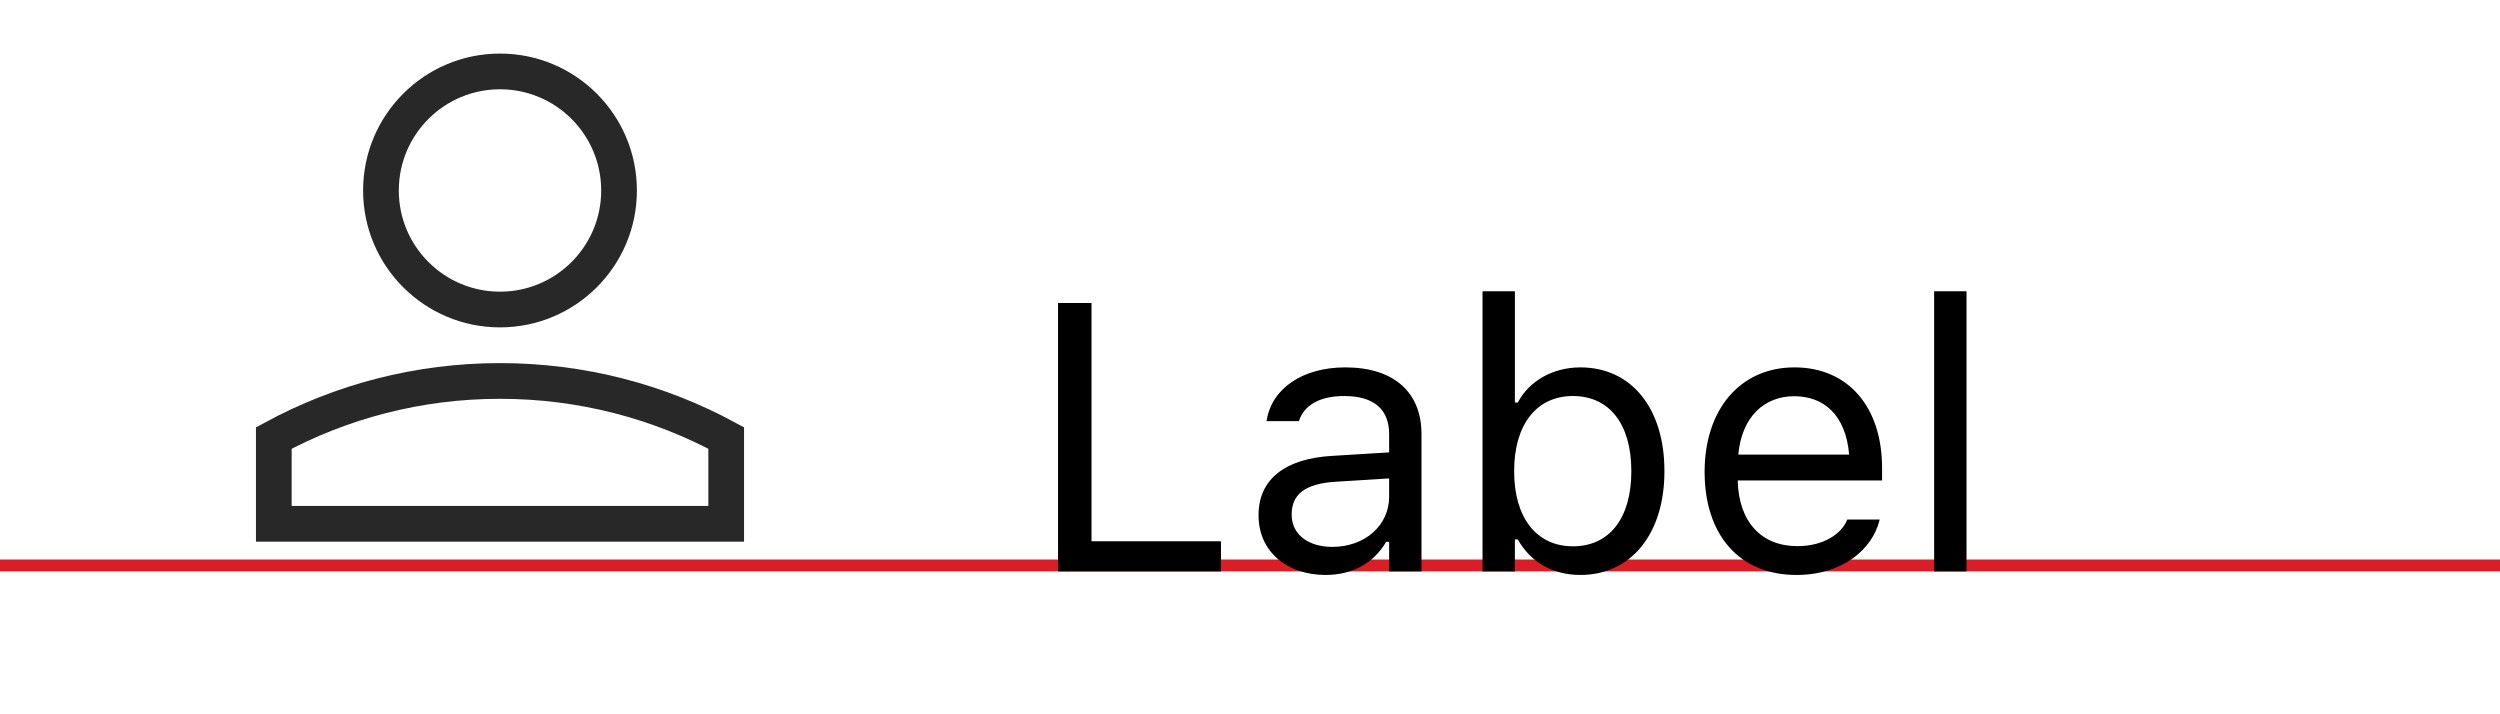
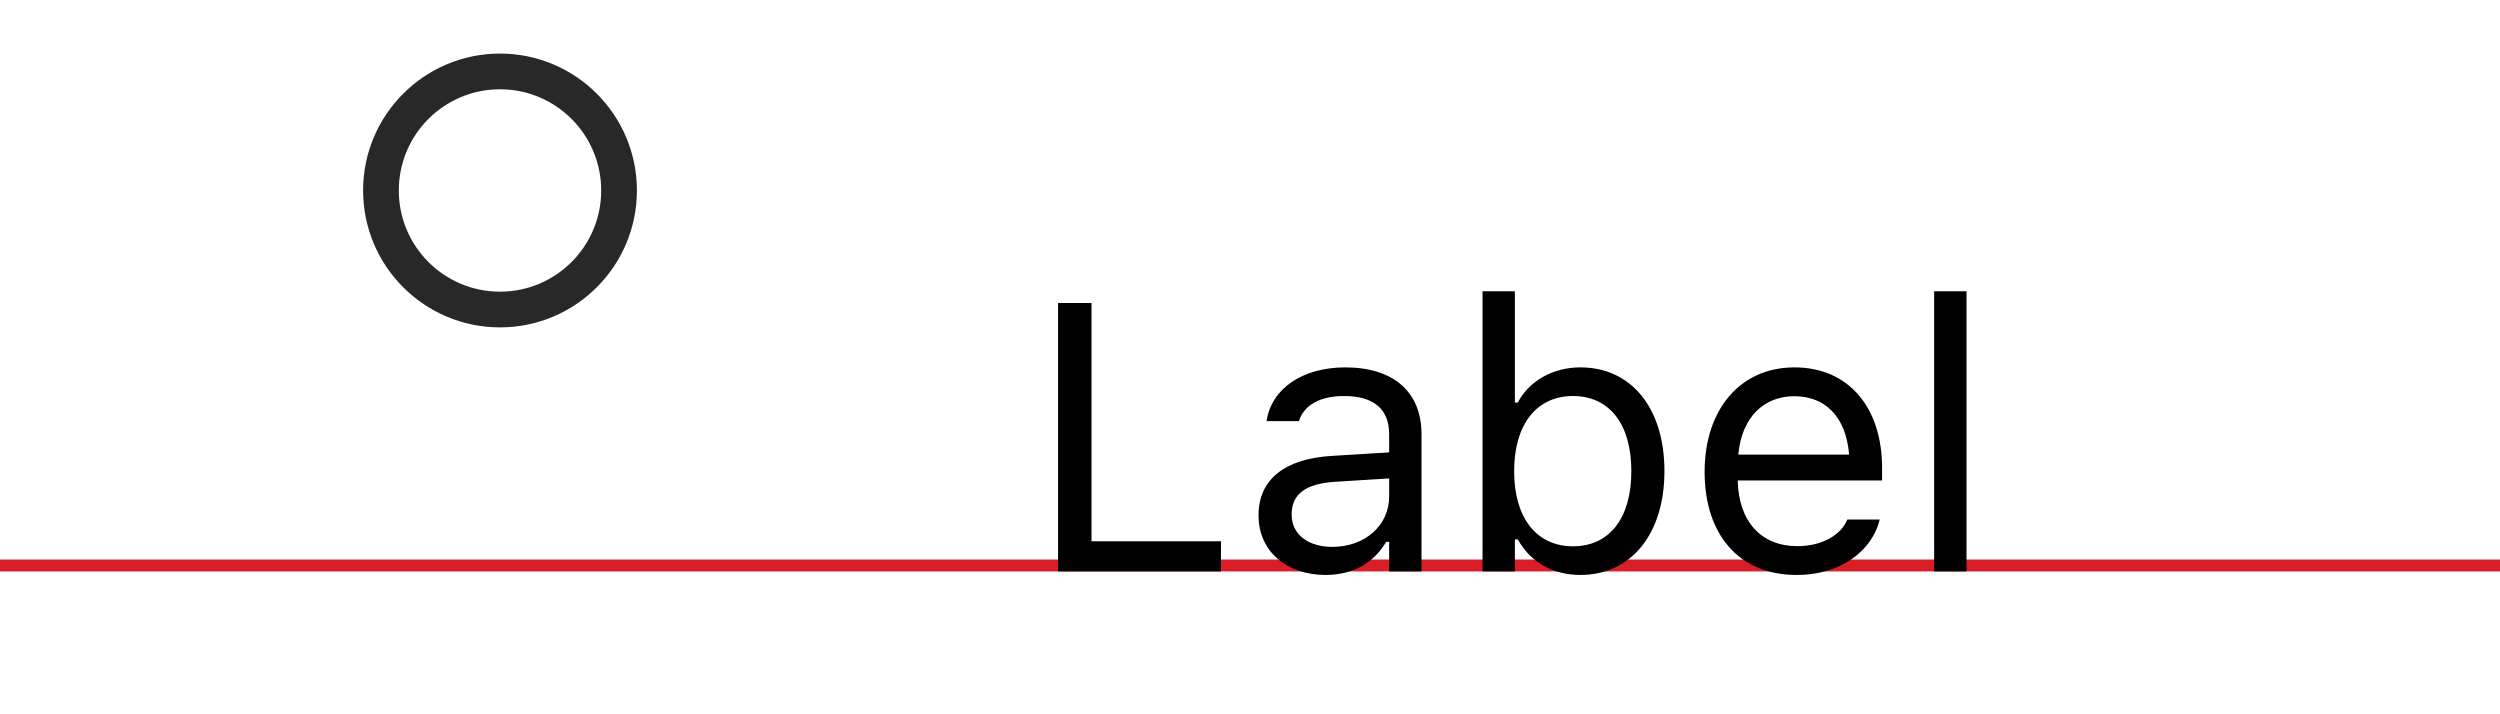
<svg xmlns="http://www.w3.org/2000/svg" width="105" height="30" viewBox="0 0 105 30" fill="none">
  <line y1="23.75" x2="105" y2="23.75" stroke="#DA1E28" stroke-width="0.5" />
  <path d="M44.438 24V12.727H45.844V22.734H51.281V24H44.438ZM55.672 24.148C54.07 24.148 52.859 23.18 52.859 21.648V21.633C52.859 20.133 53.969 19.266 55.93 19.148L58.344 19V18.234C58.344 17.195 57.711 16.633 56.453 16.633C55.445 16.633 54.781 17.008 54.562 17.664L54.555 17.688H53.195L53.203 17.641C53.422 16.32 54.703 15.43 56.5 15.43C58.555 15.43 59.703 16.484 59.703 18.234V24H58.344V22.758H58.219C57.688 23.656 56.805 24.148 55.672 24.148ZM54.25 21.617C54.25 22.469 54.977 22.969 55.953 22.969C57.336 22.969 58.344 22.062 58.344 20.859V20.094L56.094 20.234C54.812 20.312 54.25 20.766 54.25 21.602V21.617ZM66.375 24.148C65.203 24.148 64.266 23.594 63.75 22.656H63.625V24H62.266V12.234H63.625V16.906H63.75C64.211 16.008 65.219 15.43 66.375 15.43C68.516 15.43 69.906 17.141 69.906 19.781V19.797C69.906 22.422 68.508 24.148 66.375 24.148ZM66.062 22.945C67.602 22.945 68.516 21.758 68.516 19.797V19.781C68.516 17.82 67.602 16.633 66.062 16.633C64.531 16.633 63.594 17.836 63.594 19.781V19.797C63.594 21.742 64.531 22.945 66.062 22.945ZM75.453 24.148C73.047 24.148 71.594 22.461 71.594 19.82V19.812C71.594 17.211 73.078 15.43 75.367 15.43C77.656 15.43 79.047 17.133 79.047 19.648V20.18H72.984C73.023 21.922 73.984 22.938 75.484 22.938C76.625 22.938 77.328 22.398 77.555 21.891L77.586 21.82H78.945L78.93 21.883C78.641 23.023 77.438 24.148 75.453 24.148ZM75.359 16.641C74.109 16.641 73.156 17.492 73.008 19.094H77.664C77.523 17.43 76.602 16.641 75.359 16.641ZM81.234 24V12.234H82.594V24H81.234Z" fill="black" />
  <g clip-path="url(#clip0_2334_172)">
-     <path d="M21 16C17.562 16 14.326 16.868 11.5 18.396V22H30.5V18.396C27.674 16.868 24.438 16 21 16Z" stroke="#282828" stroke-width="1.5" />
    <path d="M21 13C23.761 13 26 10.761 26 8C26 5.239 23.761 3 21 3C18.239 3 16 5.239 16 8C16 10.761 18.239 13 21 13Z" stroke="#282828" stroke-width="1.5" />
  </g>
  <defs>
    <clipPath id="clip0_2334_172">
      <rect width="24" height="24" fill="white" transform="translate(9)" />
    </clipPath>
  </defs>
</svg>